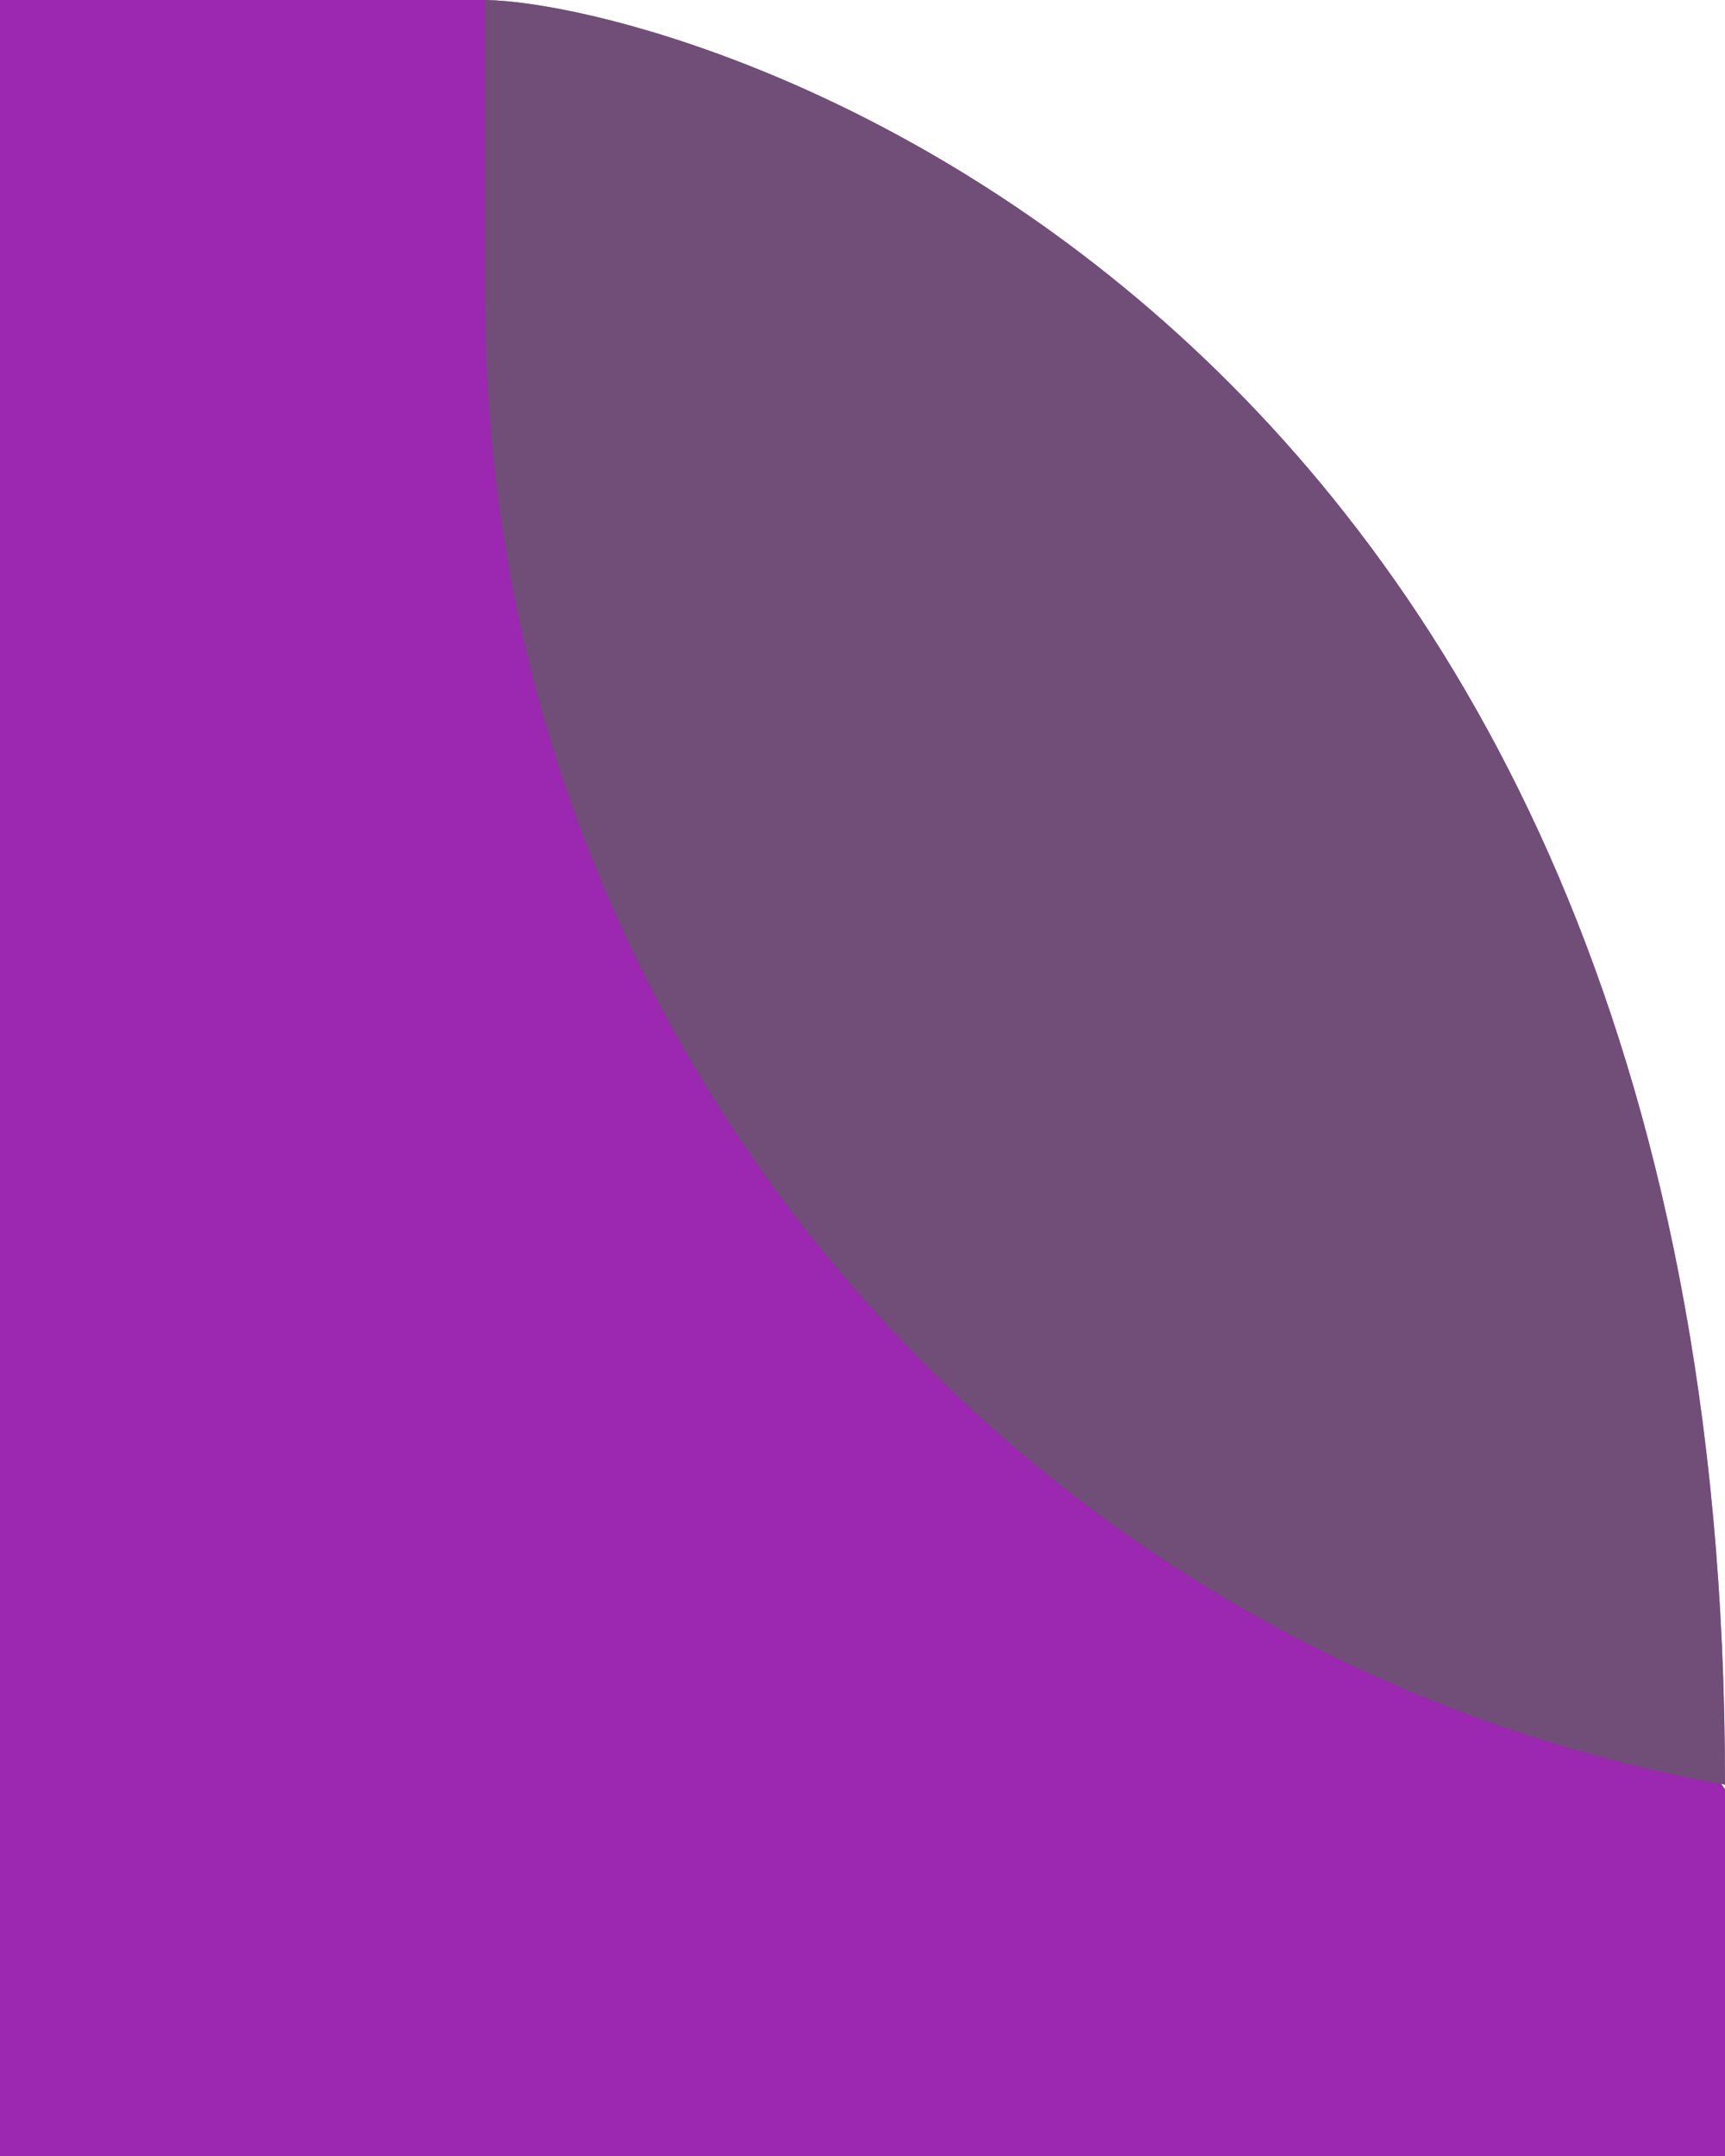
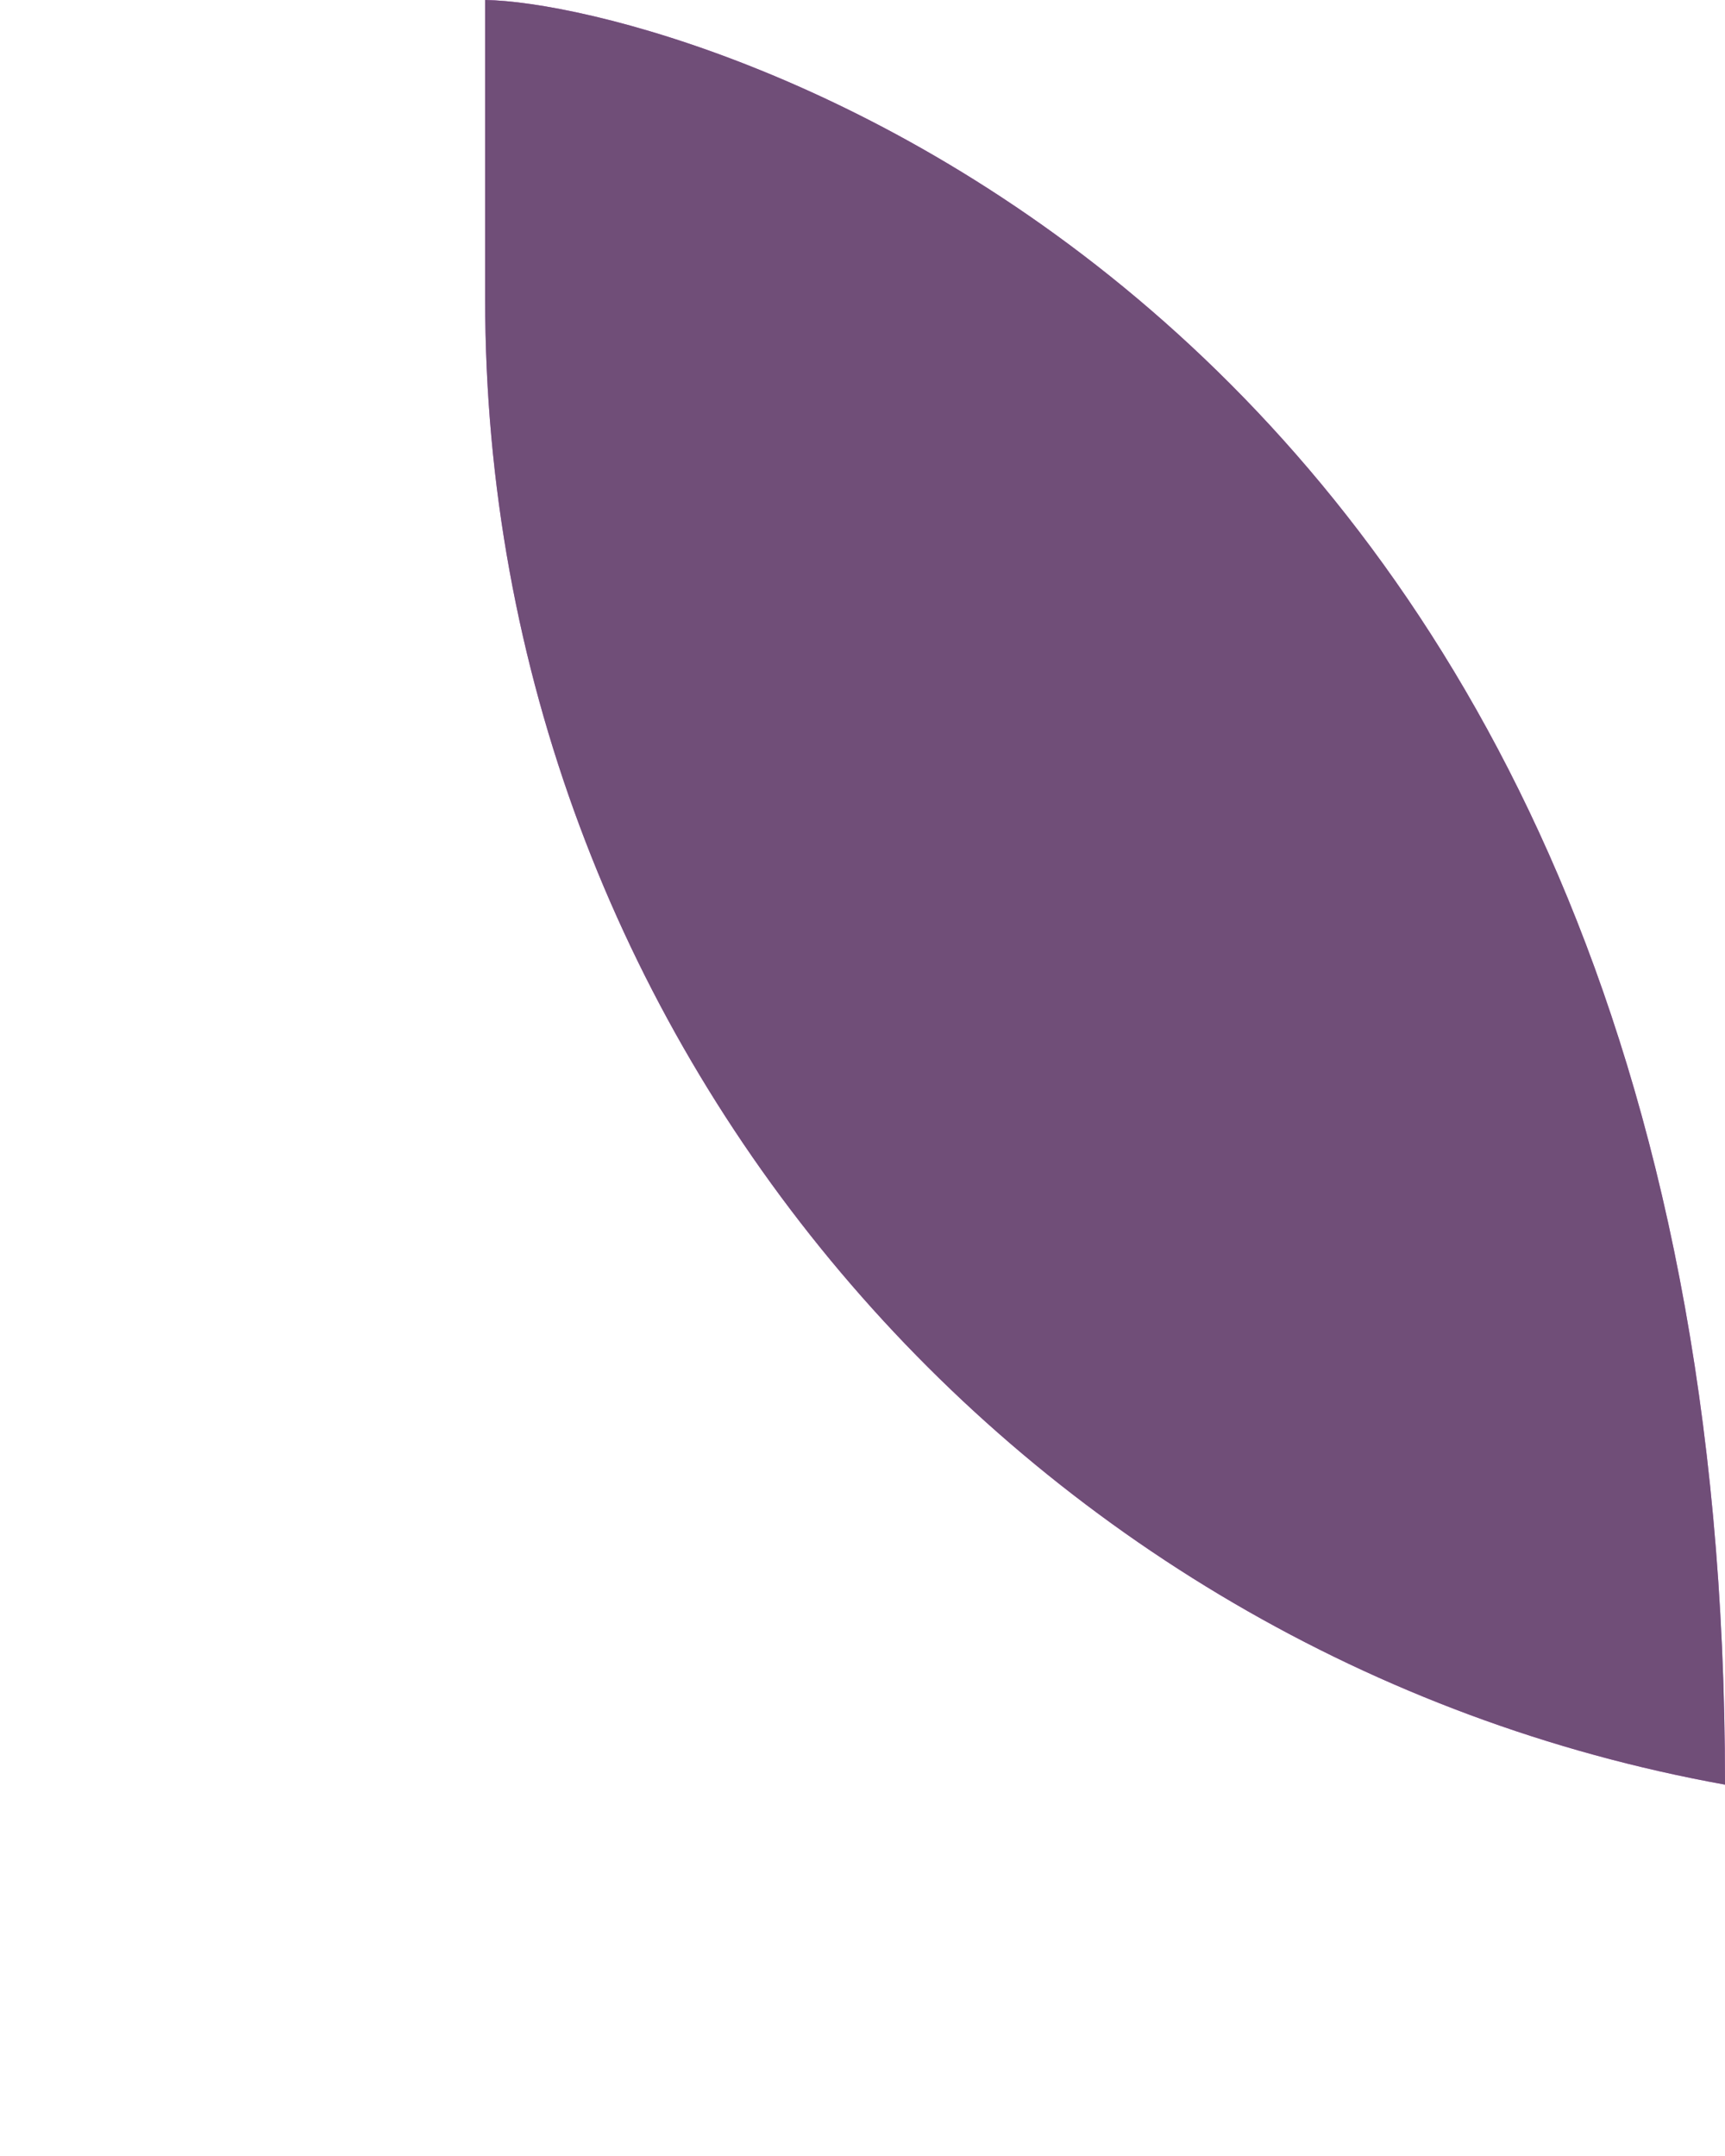
<svg xmlns="http://www.w3.org/2000/svg" width="32" height="40" viewBox="0 0 32 40">
  <g fill="none" fill-rule="evenodd">
-     <path fill="#9C27B0" d="M0 0h9.02L32 33.196V40H0z" />
    <path fill="#9C27B0" d="M9 0c3.581.05 23 5.426 23 33.08v.03C18.922 30.751 9 19.311 9 5.554V0z" fill-opacity="1" />
    <path fill="#5e5f61" d="M9 0c3.581.05 23 5.426 23 33.08v.03C18.922 30.751 9 19.311 9 5.554V0z" fill-opacity="0.7" />
  </g>
</svg>